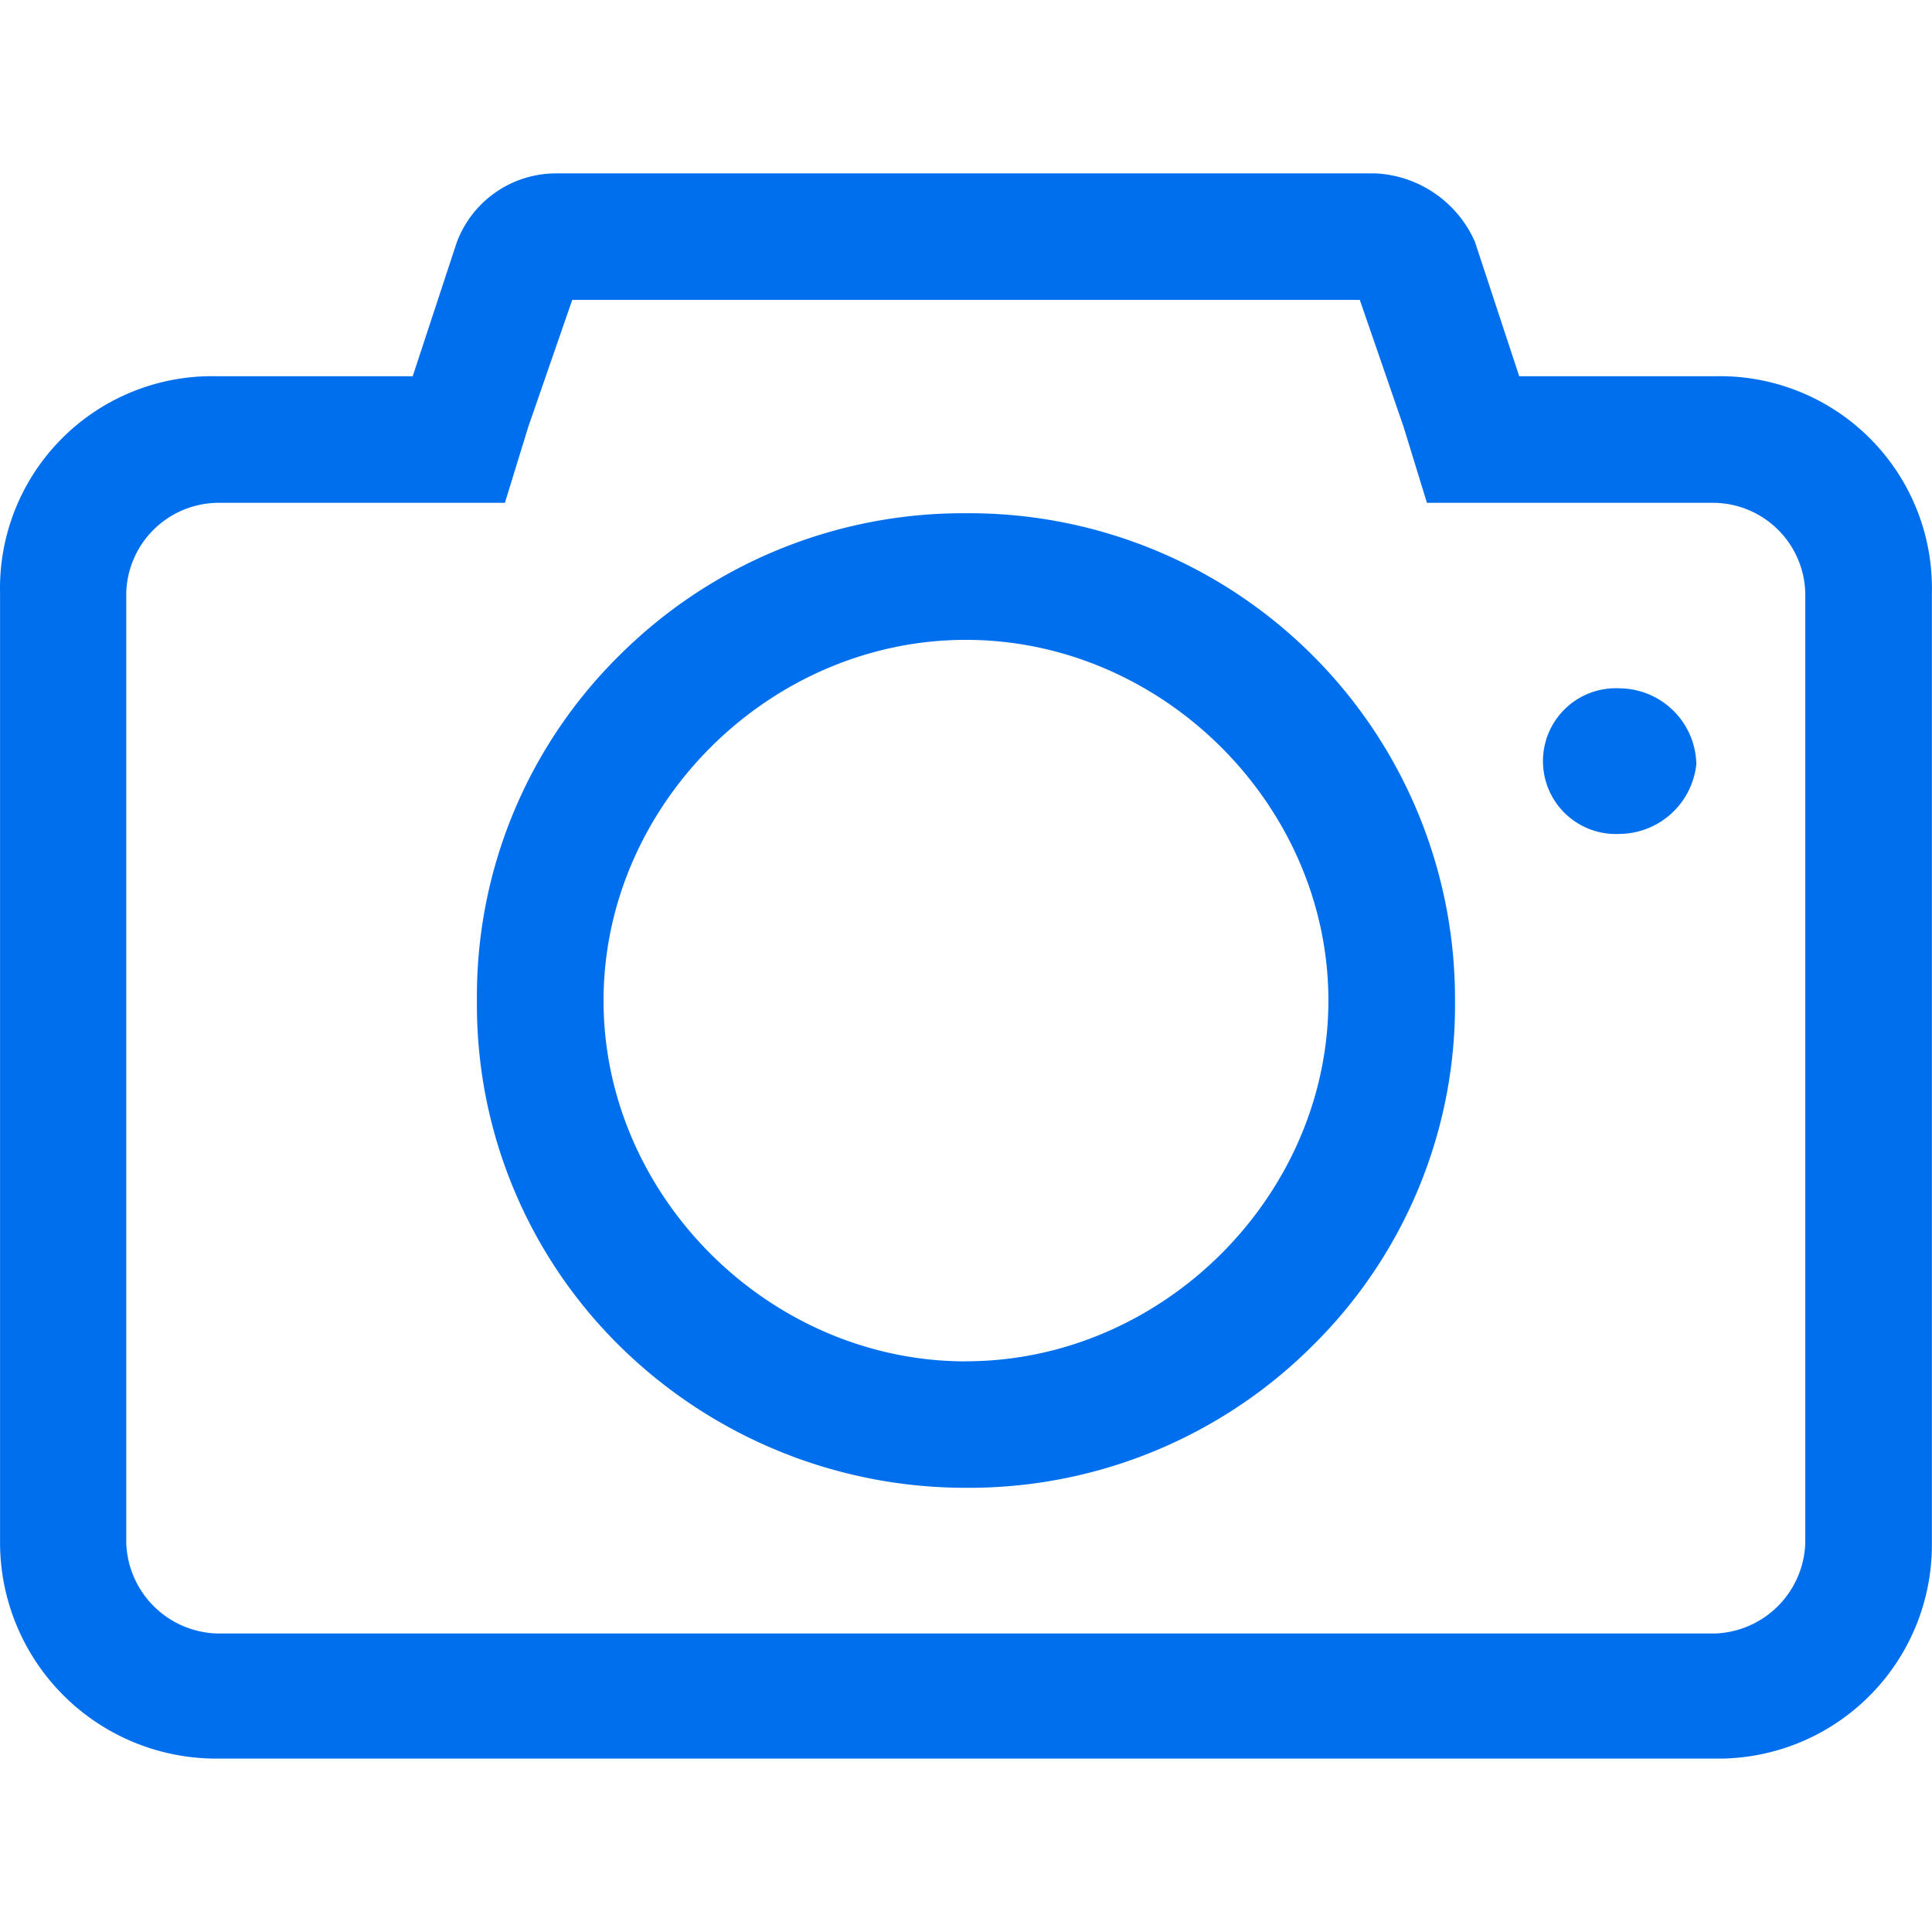
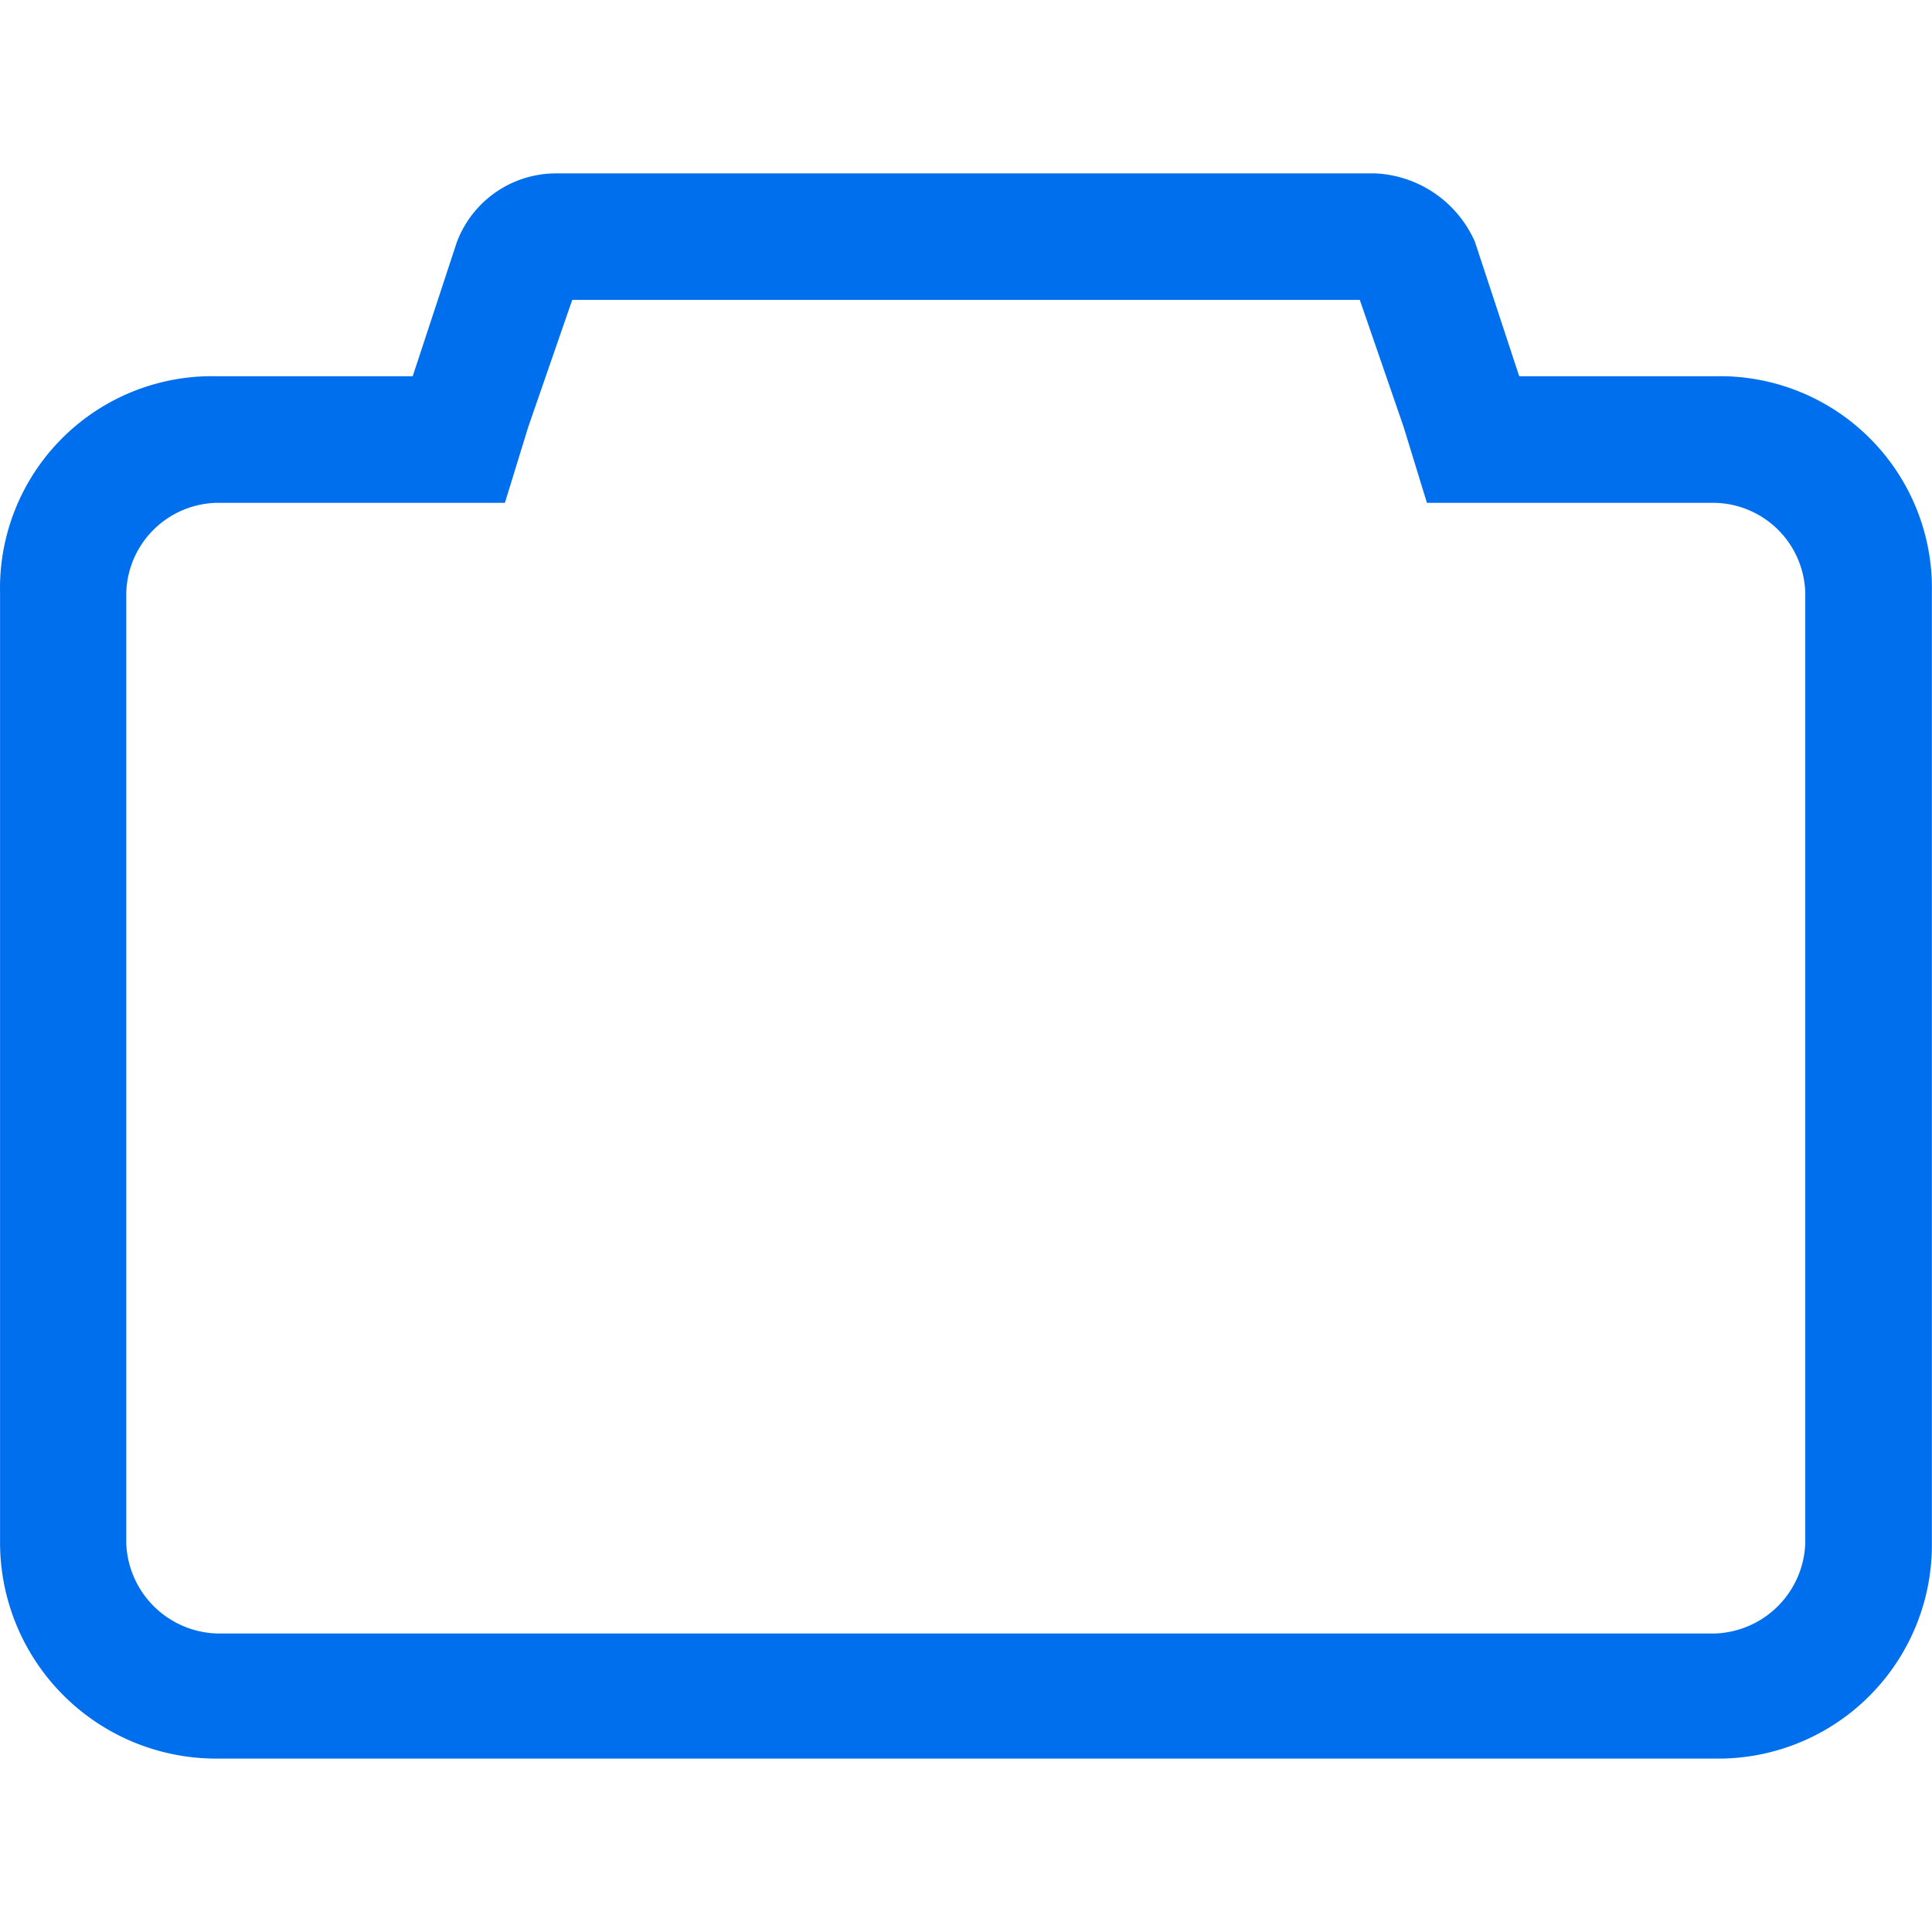
<svg xmlns="http://www.w3.org/2000/svg" t="1746808775425" class="icon" viewBox="0 0 1248 1024" version="1.1" p-id="8436" id="mx_n_1746808775426" width="200" height="200">
-   <path d="M628.057 219.538h-4.109a314.304 314.304 0 0 0-223.907 91.898 309.021 309.021 0 0 0-91.963 222.863 309.282 309.282 0 0 0 91.963 222.928 318.152 318.152 0 0 0 223.907 91.832A313.978 313.978 0 0 0 847.92 757.227a309.021 309.021 0 0 0 91.963-222.928 313.783 313.783 0 0 0-311.761-314.761z m-4.109 547.864c-126.922 0-234.081-106.703-234.081-233.038S497.026 301.326 623.948 301.326s234.147 106.703 234.147 232.973-107.225 233.038-234.147 233.038zM1046.26 332.633a47.09 47.09 0 1 0 0 94.05 50.351 50.351 0 0 0 49.503-45.003v-0.848a50.025 50.025 0 0 0-49.503-48.199z" fill="#006FEE" p-id="8437" />
  <path d="M1107.895 131.032h-126.531l-28.632-86.876A74.092 74.092 0 0 0 888.358 0.001H359.604a68.483 68.483 0 0 0-64.57 44.612l-28.437 86.419h-126.531A136.966 136.966 0 0 0 0.035 271.063v613.869A139.64 139.64 0 0 0 140.067 1023.985h967.828a138.01 138.01 0 0 0 140.031-138.923V271.063a136.966 136.966 0 0 0-140.031-140.031z m0 812.143H140.262a60.526 60.526 0 0 1-58.7-58.243V271.063a59.808 59.808 0 0 1 58.308-58.243H326.145l15.066-48.982 28.437-82.114h508.731L906.62 163.578l15.131 49.243h186.143a59.743 59.743 0 0 1 58.243 58.243v613.608a60.461 60.461 0 0 1-58.243 58.504z" fill="#006FEE" p-id="8438" />
</svg>